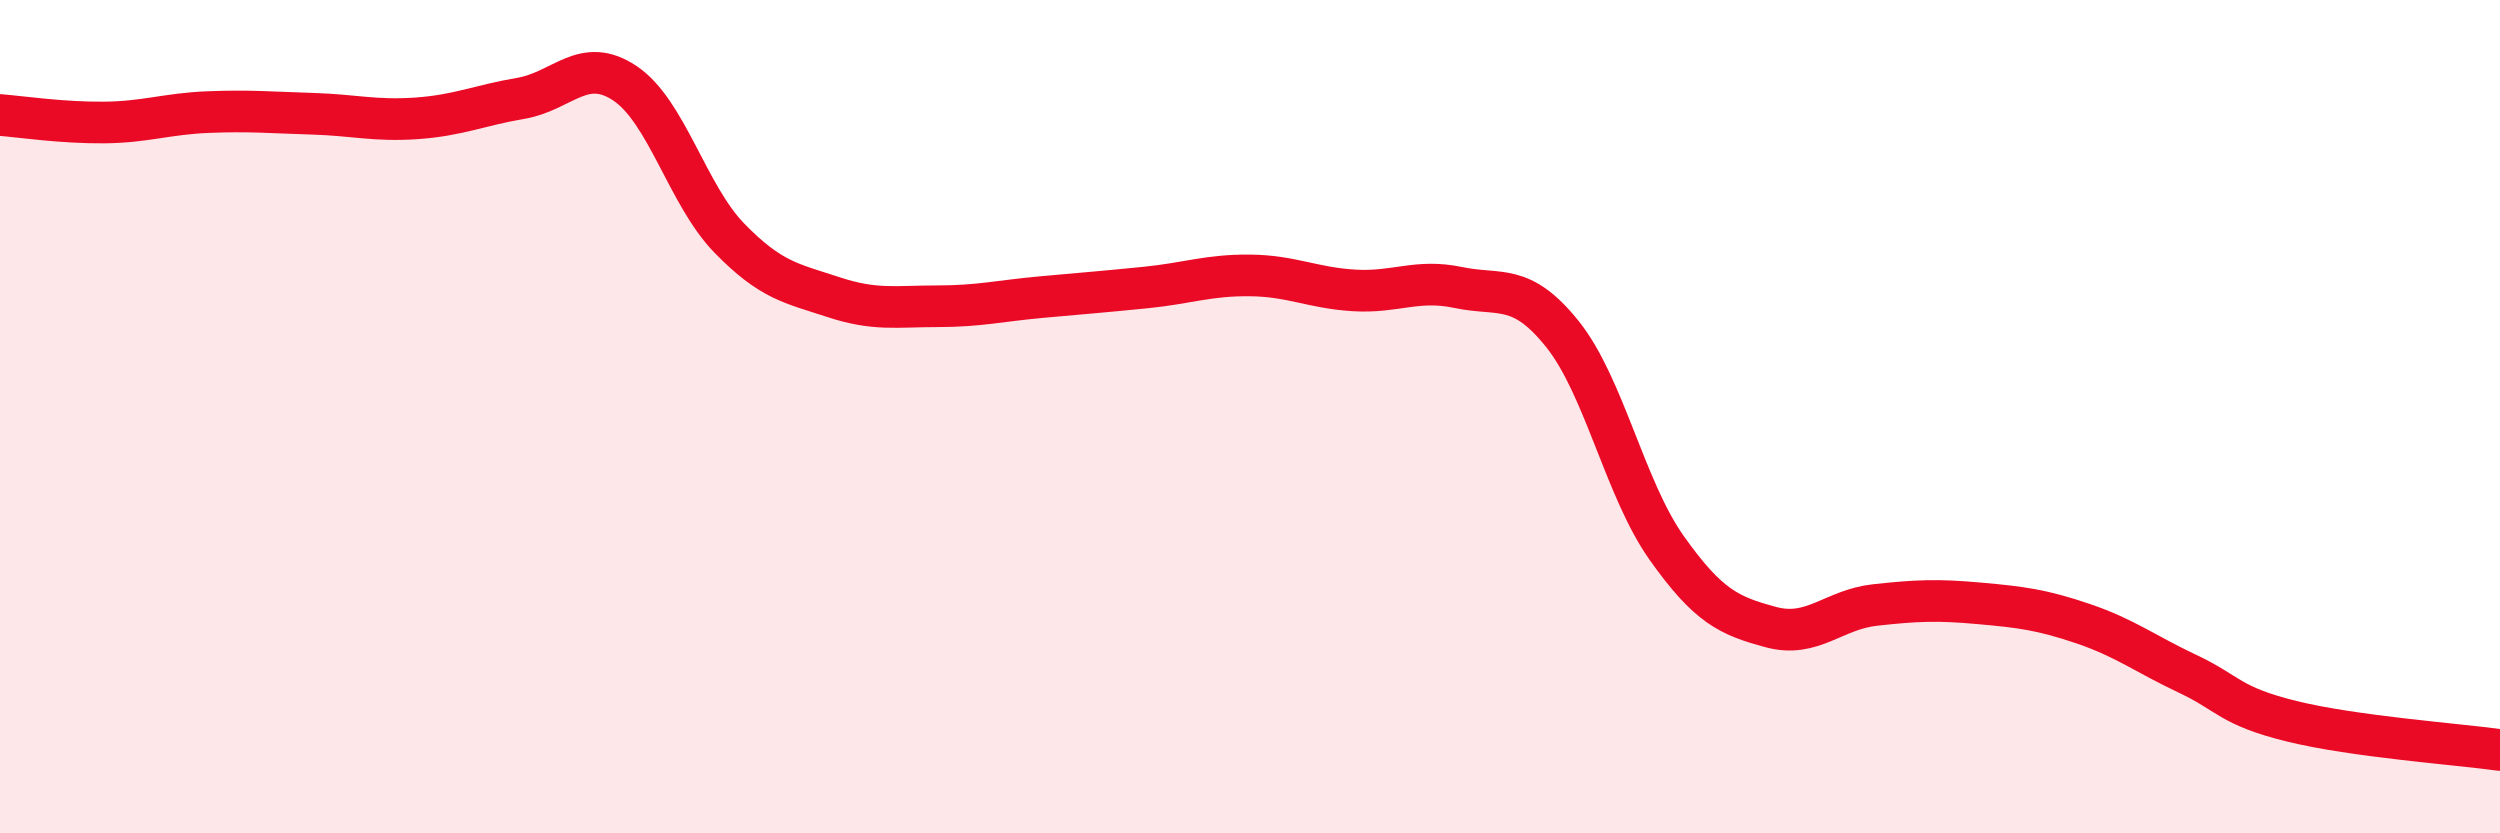
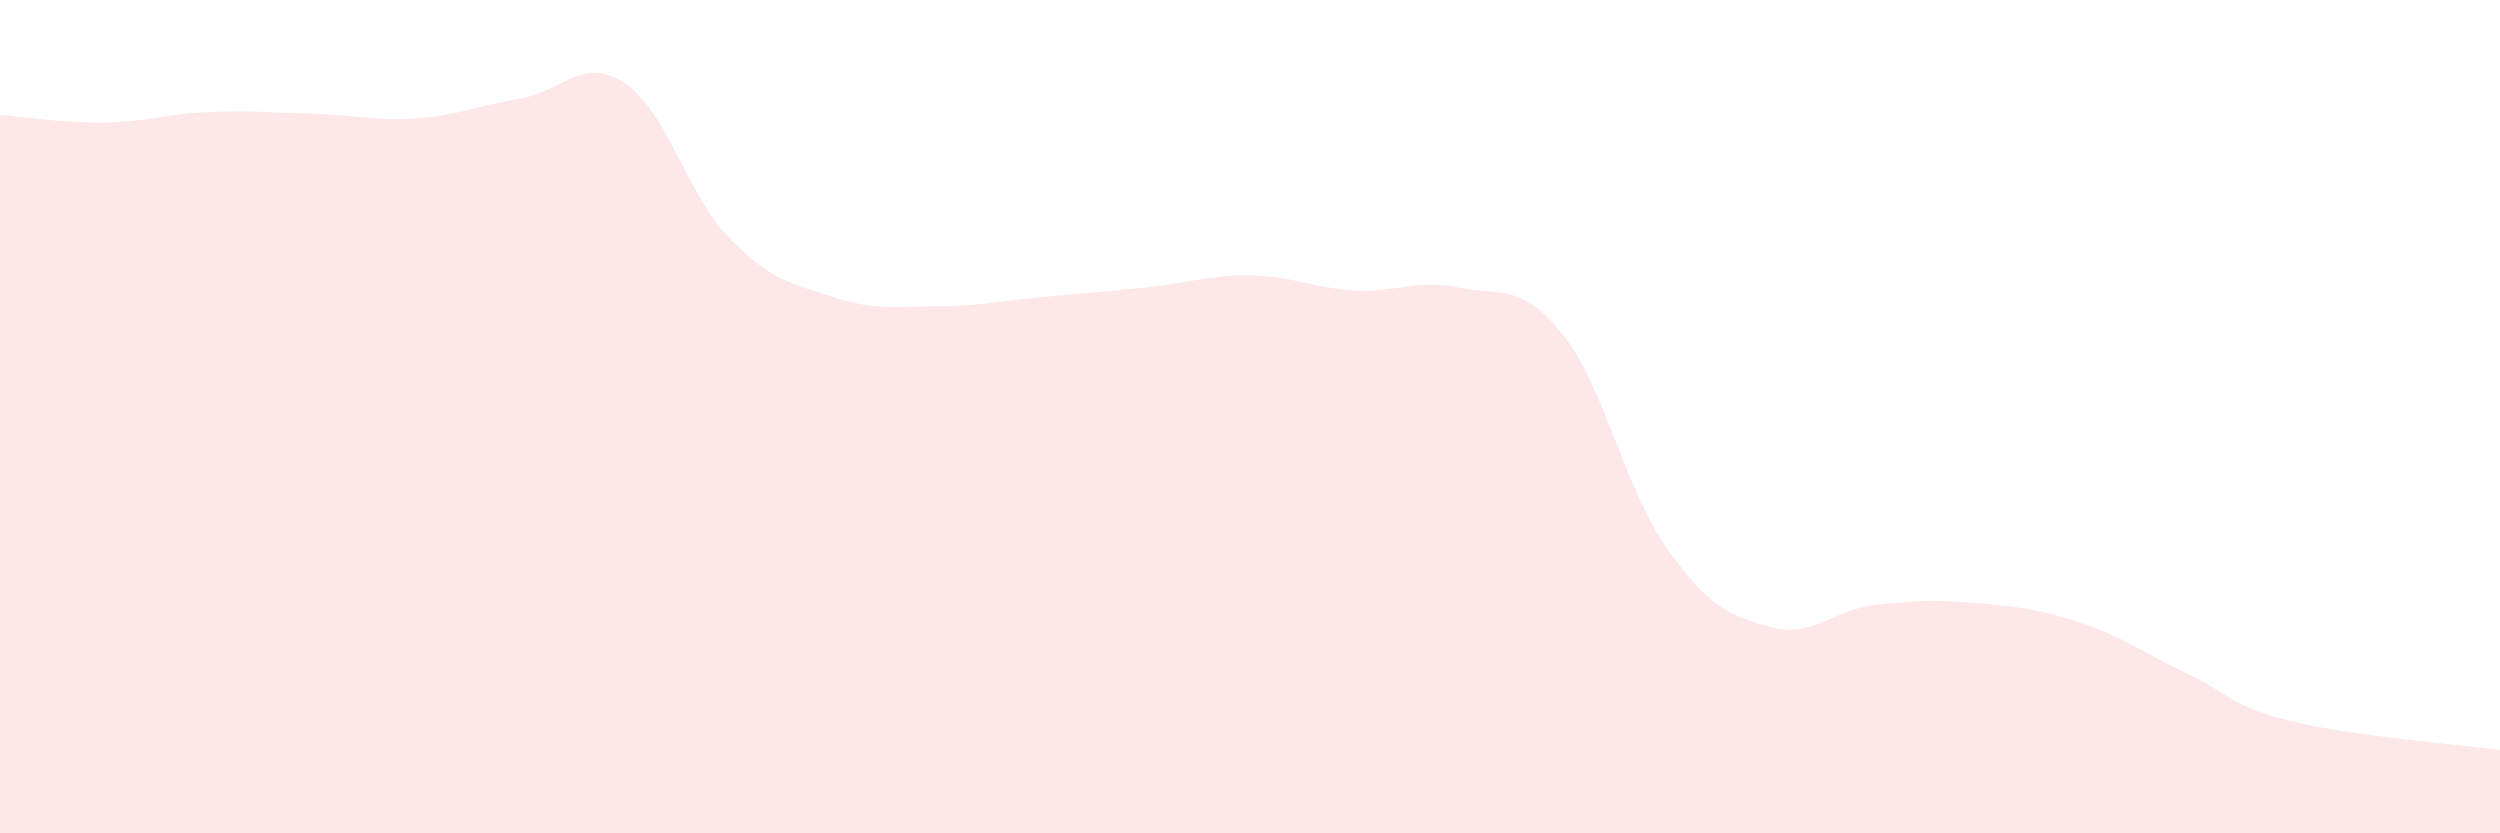
<svg xmlns="http://www.w3.org/2000/svg" width="60" height="20" viewBox="0 0 60 20">
  <path d="M 0,2.76 C 0.5,2.8 1.5,2.95 2.5,2.94 C 3.5,2.93 4,2.73 5,2.69 C 6,2.65 6.5,2.7 7.5,2.73 C 8.5,2.76 9,2.91 10,2.84 C 11,2.77 11.5,2.53 12.5,2.36 C 13.5,2.19 14,1.33 15,2 C 16,2.67 16.5,4.68 17.5,5.71 C 18.5,6.74 19,6.8 20,7.13 C 21,7.46 21.5,7.35 22.5,7.35 C 23.5,7.35 24,7.22 25,7.13 C 26,7.04 26.5,7 27.5,6.9 C 28.5,6.8 29,6.6 30,6.61 C 31,6.62 31.5,6.91 32.5,6.97 C 33.5,7.03 34,6.69 35,6.9 C 36,7.11 36.5,6.77 37.5,8.02 C 38.5,9.27 39,11.74 40,13.15 C 41,14.56 41.5,14.78 42.5,15.05 C 43.5,15.32 44,14.63 45,14.52 C 46,14.41 46.5,14.39 47.5,14.48 C 48.5,14.57 49,14.63 50,14.97 C 51,15.31 51.5,15.7 52.5,16.17 C 53.5,16.64 53.5,16.94 55,17.31 C 56.5,17.68 59,17.86 60,18L60 20L0 20Z" fill="#EB0A25" opacity="0.1" stroke-linecap="round" stroke-linejoin="round" />
-   <path d="M 0,2.76 C 0.5,2.8 1.5,2.95 2.5,2.94 C 3.5,2.93 4,2.73 5,2.69 C 6,2.65 6.5,2.7 7.5,2.73 C 8.5,2.76 9,2.91 10,2.84 C 11,2.77 11.5,2.53 12.5,2.36 C 13.5,2.19 14,1.33 15,2 C 16,2.67 16.5,4.68 17.5,5.71 C 18.5,6.74 19,6.8 20,7.13 C 21,7.46 21.5,7.35 22.5,7.35 C 23.5,7.35 24,7.22 25,7.13 C 26,7.04 26.5,7 27.5,6.9 C 28.5,6.8 29,6.6 30,6.61 C 31,6.62 31.5,6.91 32.5,6.97 C 33.5,7.03 34,6.69 35,6.9 C 36,7.11 36.5,6.77 37.5,8.02 C 38.5,9.27 39,11.74 40,13.15 C 41,14.56 41.5,14.78 42.5,15.05 C 43.5,15.32 44,14.63 45,14.52 C 46,14.41 46.5,14.39 47.5,14.48 C 48.5,14.57 49,14.63 50,14.97 C 51,15.31 51.5,15.7 52.5,16.17 C 53.5,16.64 53.5,16.94 55,17.31 C 56.5,17.68 59,17.86 60,18" stroke="#EB0A25" stroke-width="1" fill="none" stroke-linecap="round" stroke-linejoin="round" />
</svg>